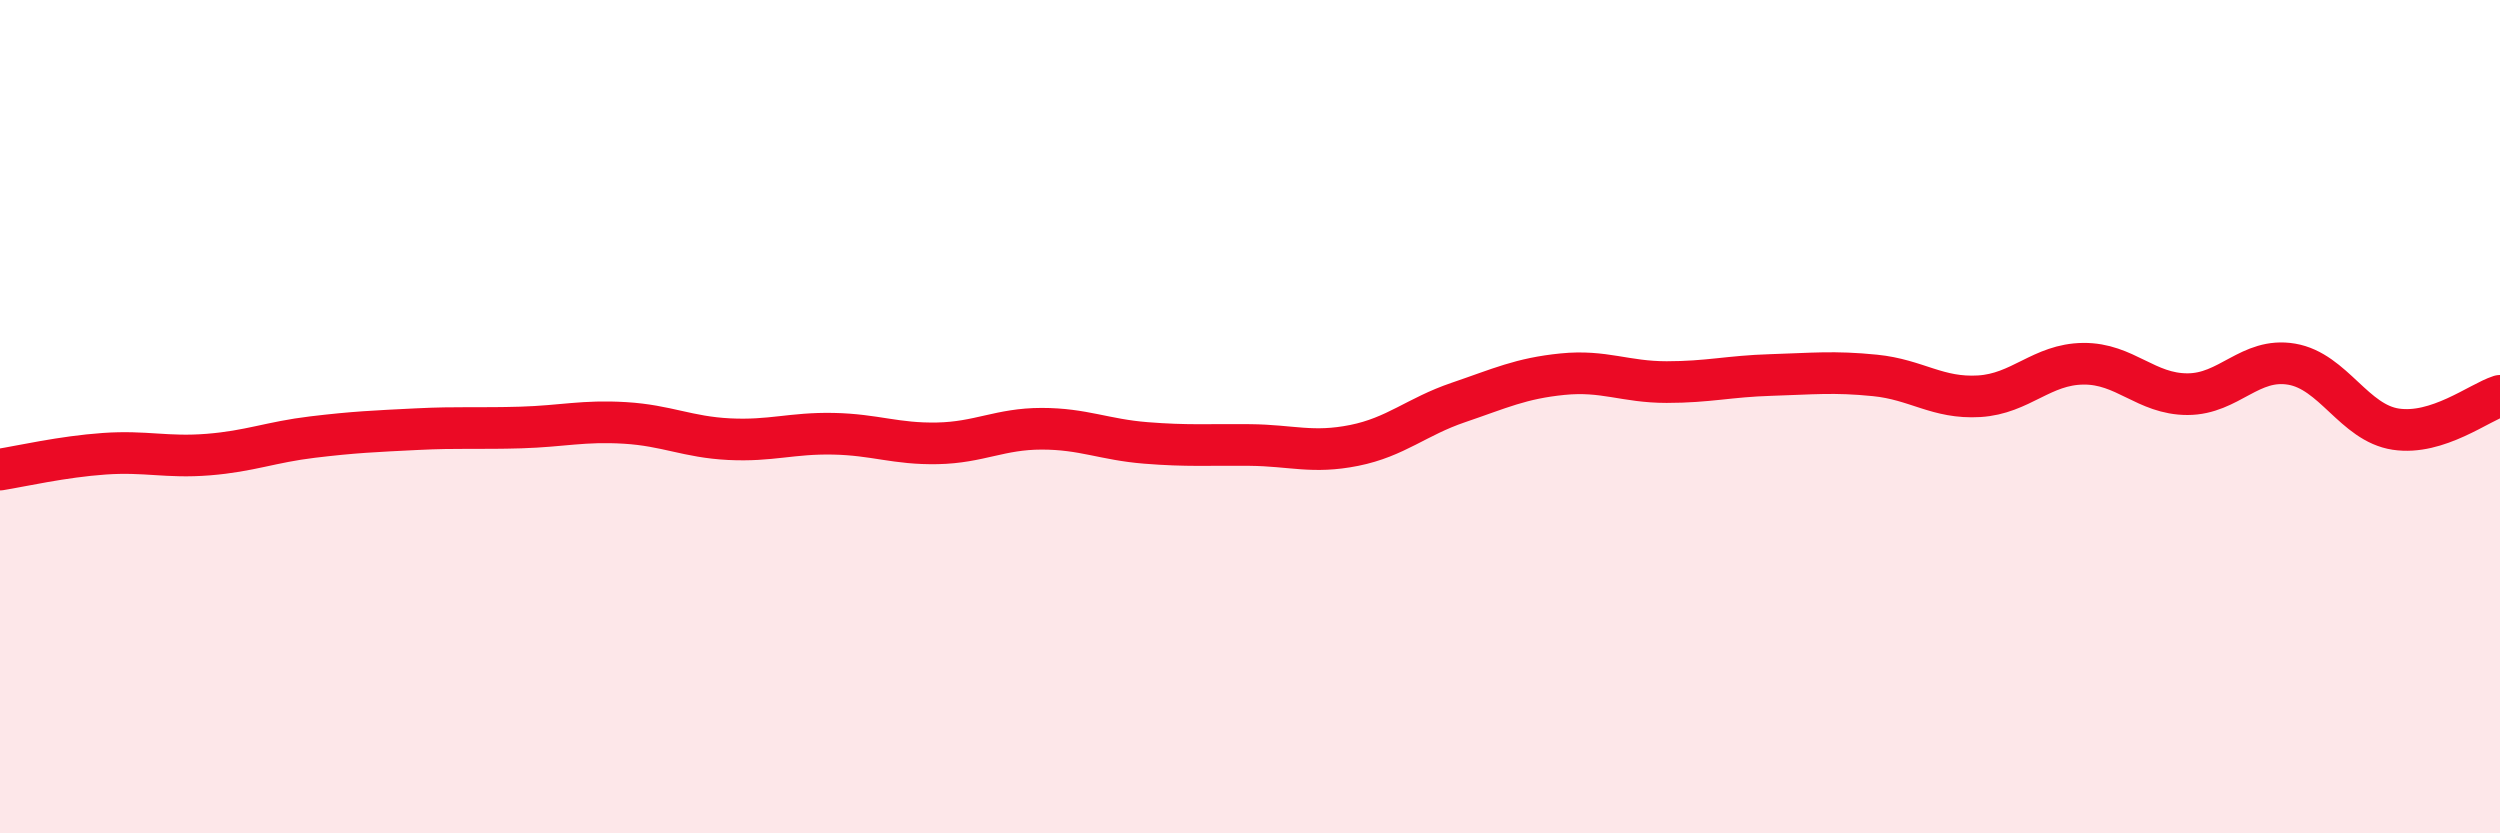
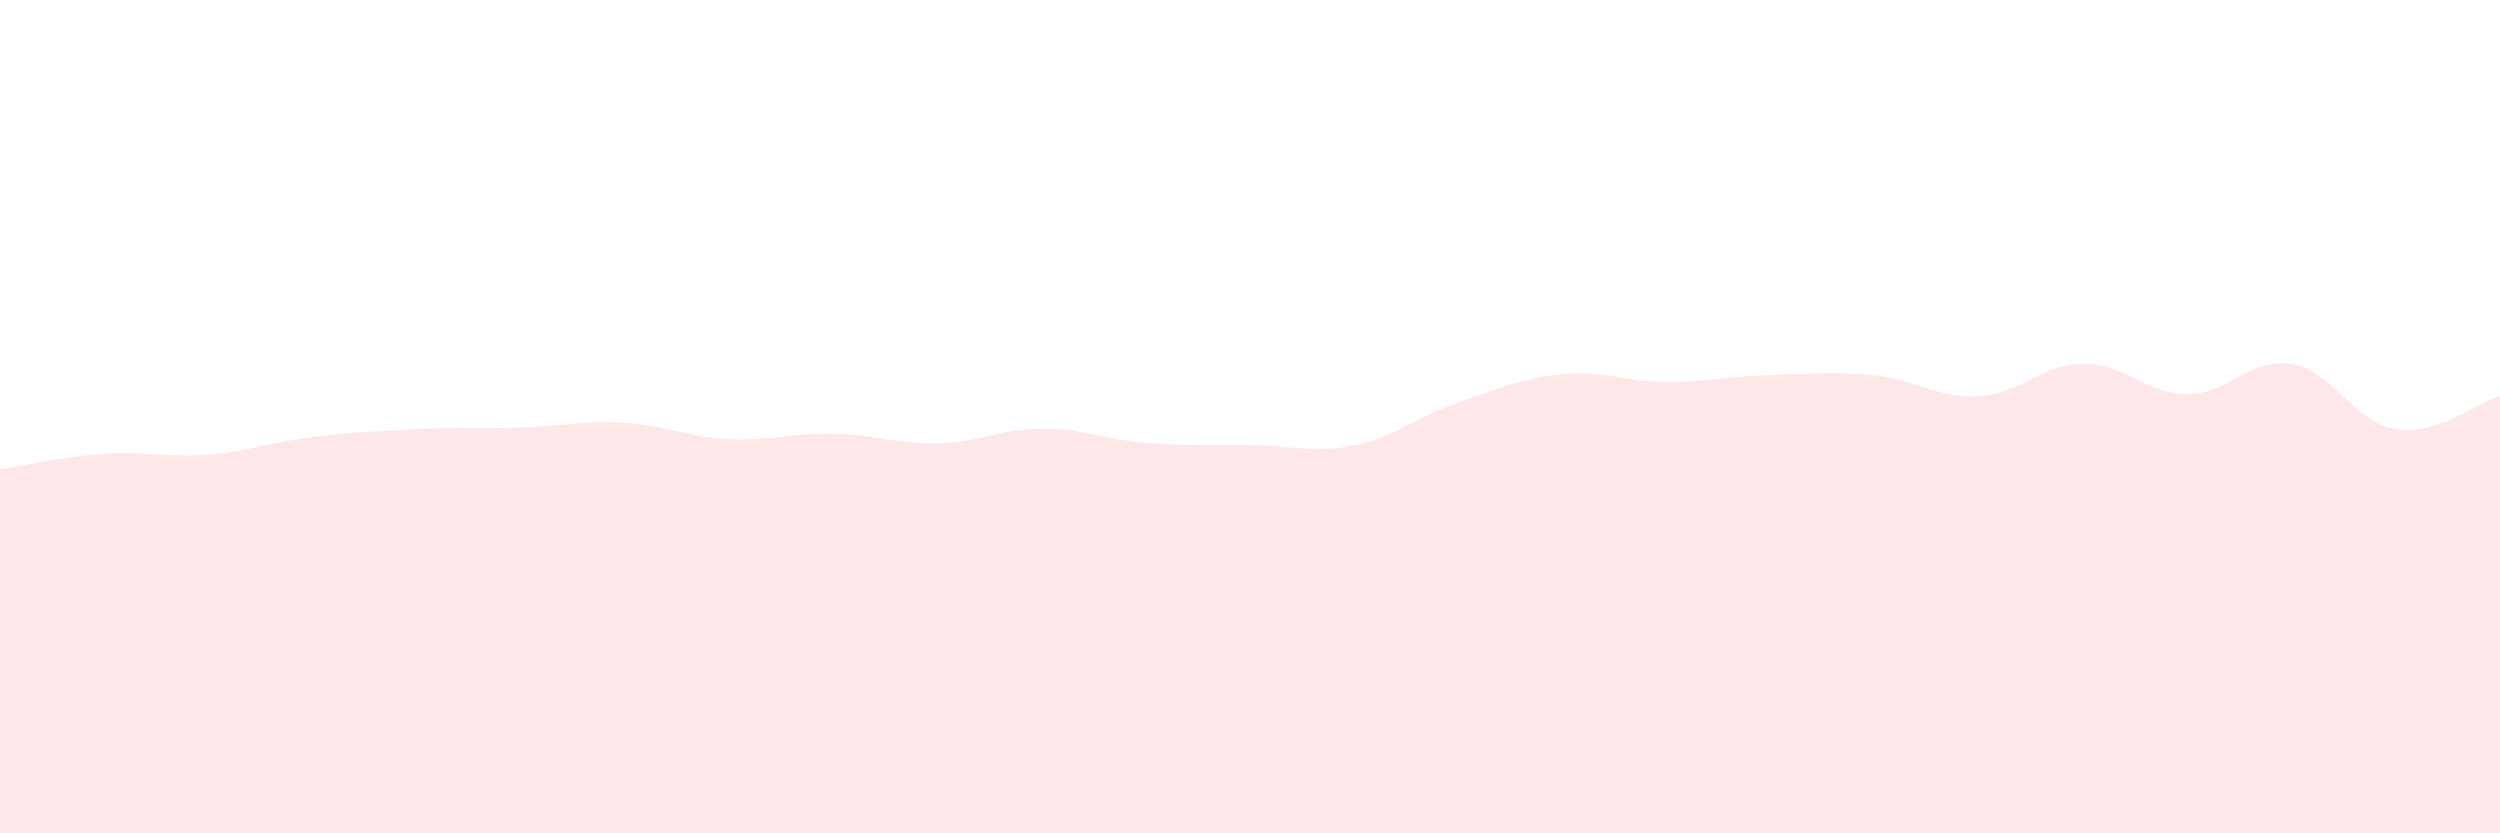
<svg xmlns="http://www.w3.org/2000/svg" width="60" height="20" viewBox="0 0 60 20">
  <path d="M 0,11.27 C 0.5,11.19 1.5,10.96 2.5,10.89 C 3.5,10.82 4,10.99 5,10.91 C 6,10.83 6.5,10.61 7.5,10.49 C 8.5,10.37 9,10.35 10,10.3 C 11,10.25 11.5,10.29 12.5,10.26 C 13.5,10.23 14,10.09 15,10.15 C 16,10.21 16.5,10.49 17.5,10.54 C 18.5,10.59 19,10.39 20,10.41 C 21,10.43 21.5,10.66 22.5,10.64 C 23.5,10.62 24,10.29 25,10.29 C 26,10.29 26.5,10.55 27.5,10.63 C 28.5,10.71 29,10.67 30,10.68 C 31,10.69 31.5,10.89 32.5,10.69 C 33.5,10.49 34,10 35,9.66 C 36,9.32 36.5,9.08 37.5,8.98 C 38.5,8.88 39,9.17 40,9.17 C 41,9.17 41.5,9.03 42.5,9 C 43.5,8.97 44,8.91 45,9.01 C 46,9.11 46.5,9.57 47.5,9.51 C 48.5,9.45 49,8.74 50,8.73 C 51,8.72 51.5,9.46 52.5,9.46 C 53.5,9.46 54,8.57 55,8.74 C 56,8.91 56.5,10.15 57.5,10.3 C 58.5,10.45 59.5,9.66 60,9.5L60 20L0 20Z" fill="#EB0A25" opacity="0.1" stroke-linecap="round" stroke-linejoin="round" />
-   <path d="M 0,11.27 C 0.5,11.19 1.5,10.96 2.5,10.89 C 3.5,10.82 4,10.99 5,10.91 C 6,10.83 6.5,10.61 7.5,10.49 C 8.5,10.37 9,10.35 10,10.3 C 11,10.25 11.5,10.29 12.5,10.26 C 13.5,10.23 14,10.09 15,10.15 C 16,10.21 16.5,10.49 17.5,10.54 C 18.5,10.59 19,10.39 20,10.41 C 21,10.43 21.5,10.66 22.5,10.64 C 23.5,10.62 24,10.29 25,10.29 C 26,10.29 26.5,10.55 27.5,10.63 C 28.5,10.71 29,10.67 30,10.68 C 31,10.69 31.5,10.89 32.5,10.69 C 33.5,10.49 34,10 35,9.66 C 36,9.32 36.5,9.08 37.5,8.98 C 38.5,8.88 39,9.17 40,9.17 C 41,9.17 41.5,9.03 42.5,9 C 43.5,8.97 44,8.91 45,9.01 C 46,9.11 46.5,9.57 47.5,9.51 C 48.5,9.45 49,8.74 50,8.73 C 51,8.72 51.5,9.46 52.5,9.46 C 53.5,9.46 54,8.57 55,8.74 C 56,8.91 56.5,10.15 57.5,10.3 C 58.5,10.45 59.5,9.66 60,9.5" stroke="#EB0A25" stroke-width="1" fill="none" stroke-linecap="round" stroke-linejoin="round" />
</svg>